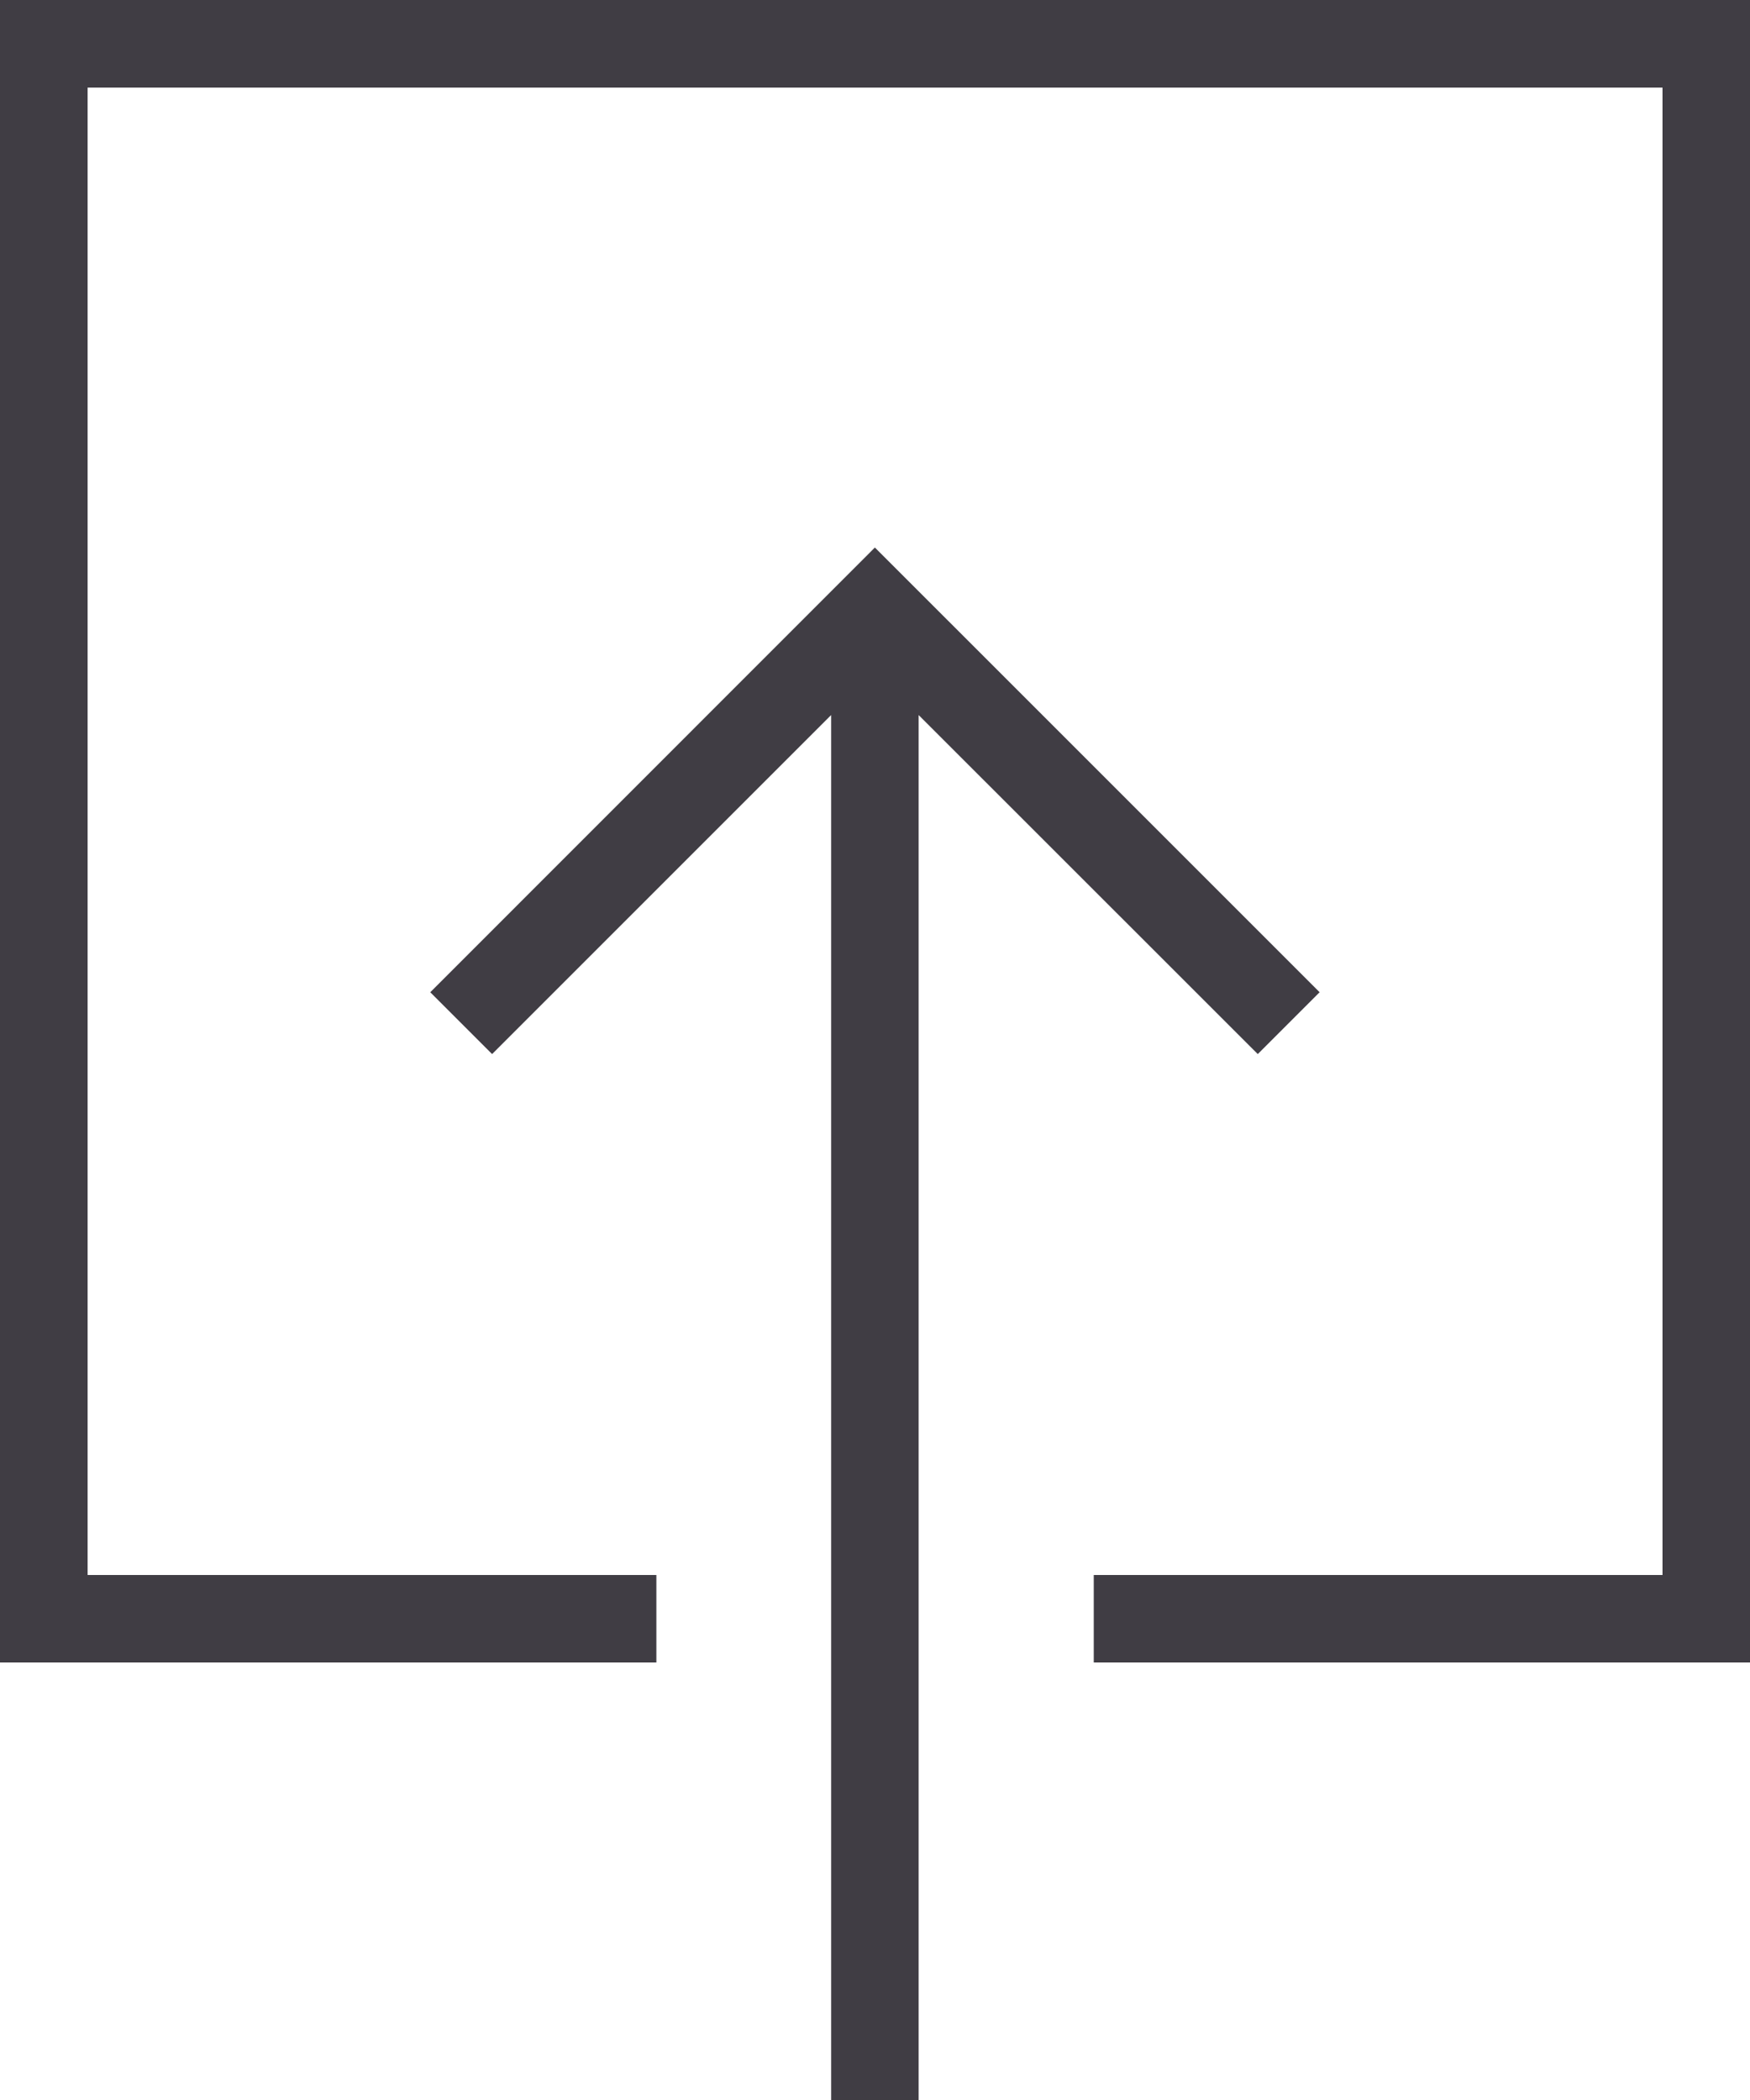
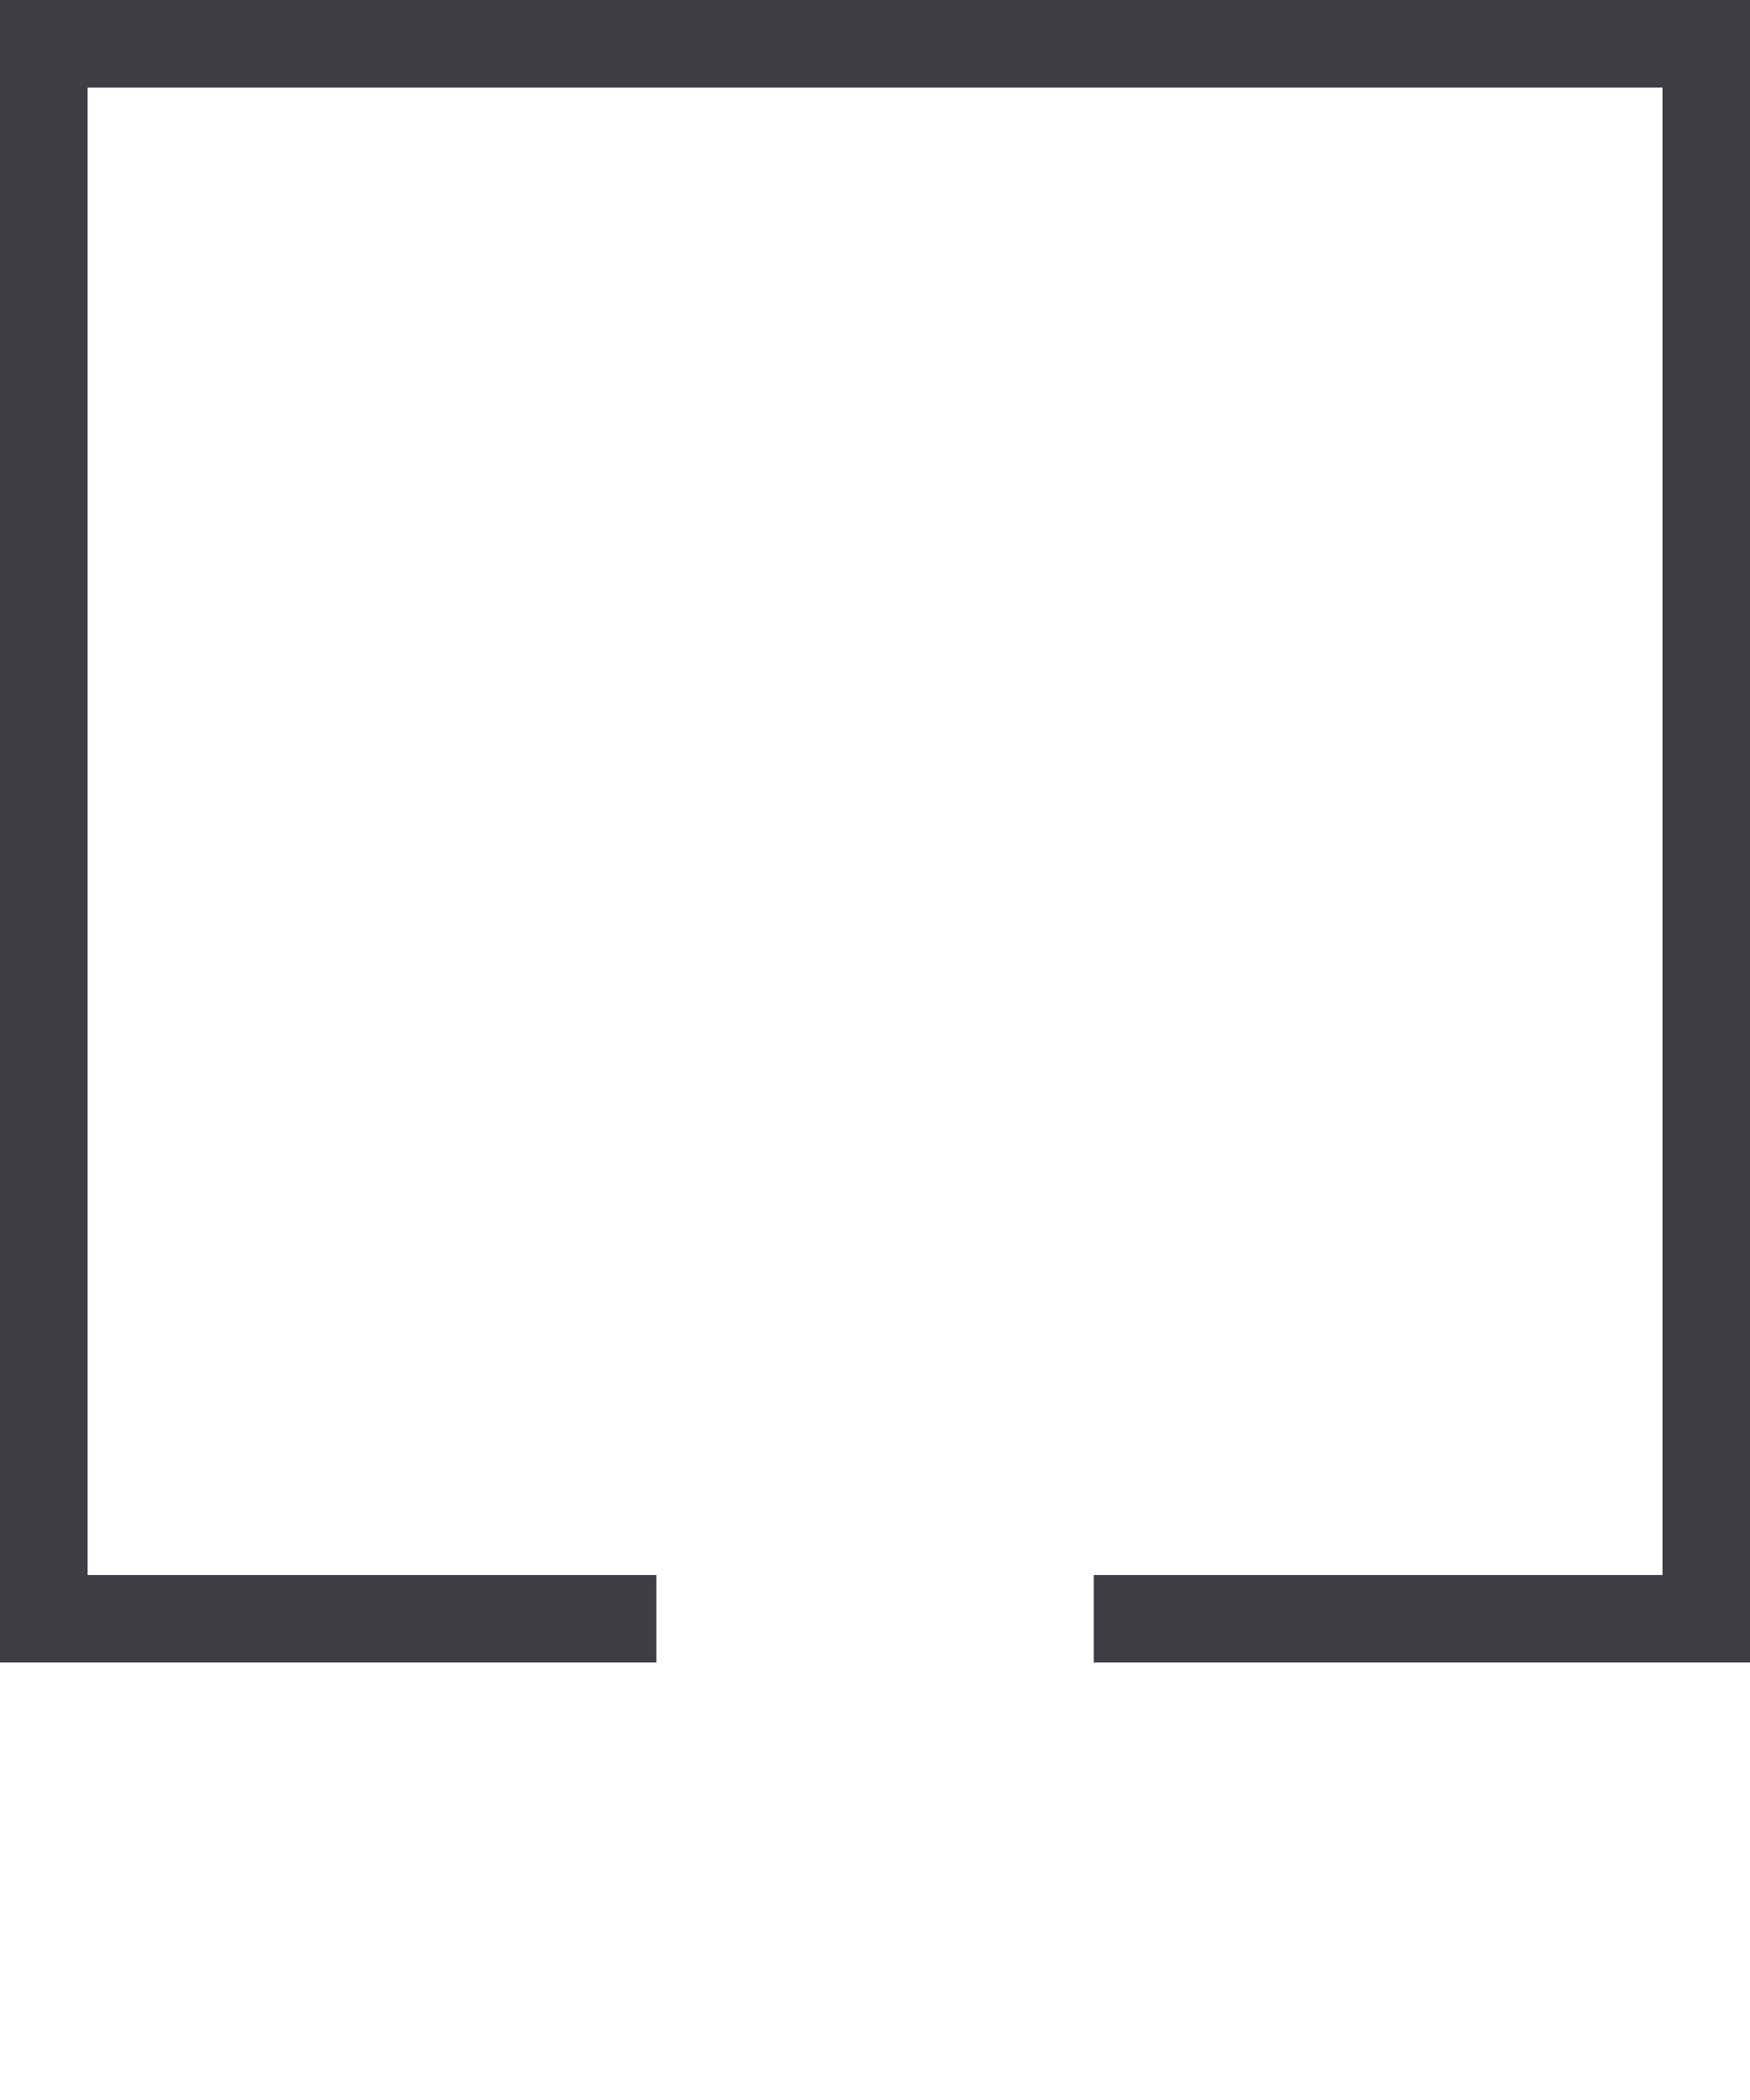
<svg xmlns="http://www.w3.org/2000/svg" width="15" height="18" viewBox="0 0 15 18" fill="none">
  <g id="Frame 43">
-     <path id="Vector" d="M10.781 9.035L11.311 8.505L7.499 4.693L3.688 8.505L4.218 9.035L7.124 6.129V18H7.874V6.129L10.781 9.035Z" fill="#403D44" />
    <path id="Vector_2" d="M5.626 14.25V13.5H0.751V0.751H14.25V13.5H9.375V14.25H15V0H0V14.25H5.626Z" fill="#403D44" />
  </g>
</svg>